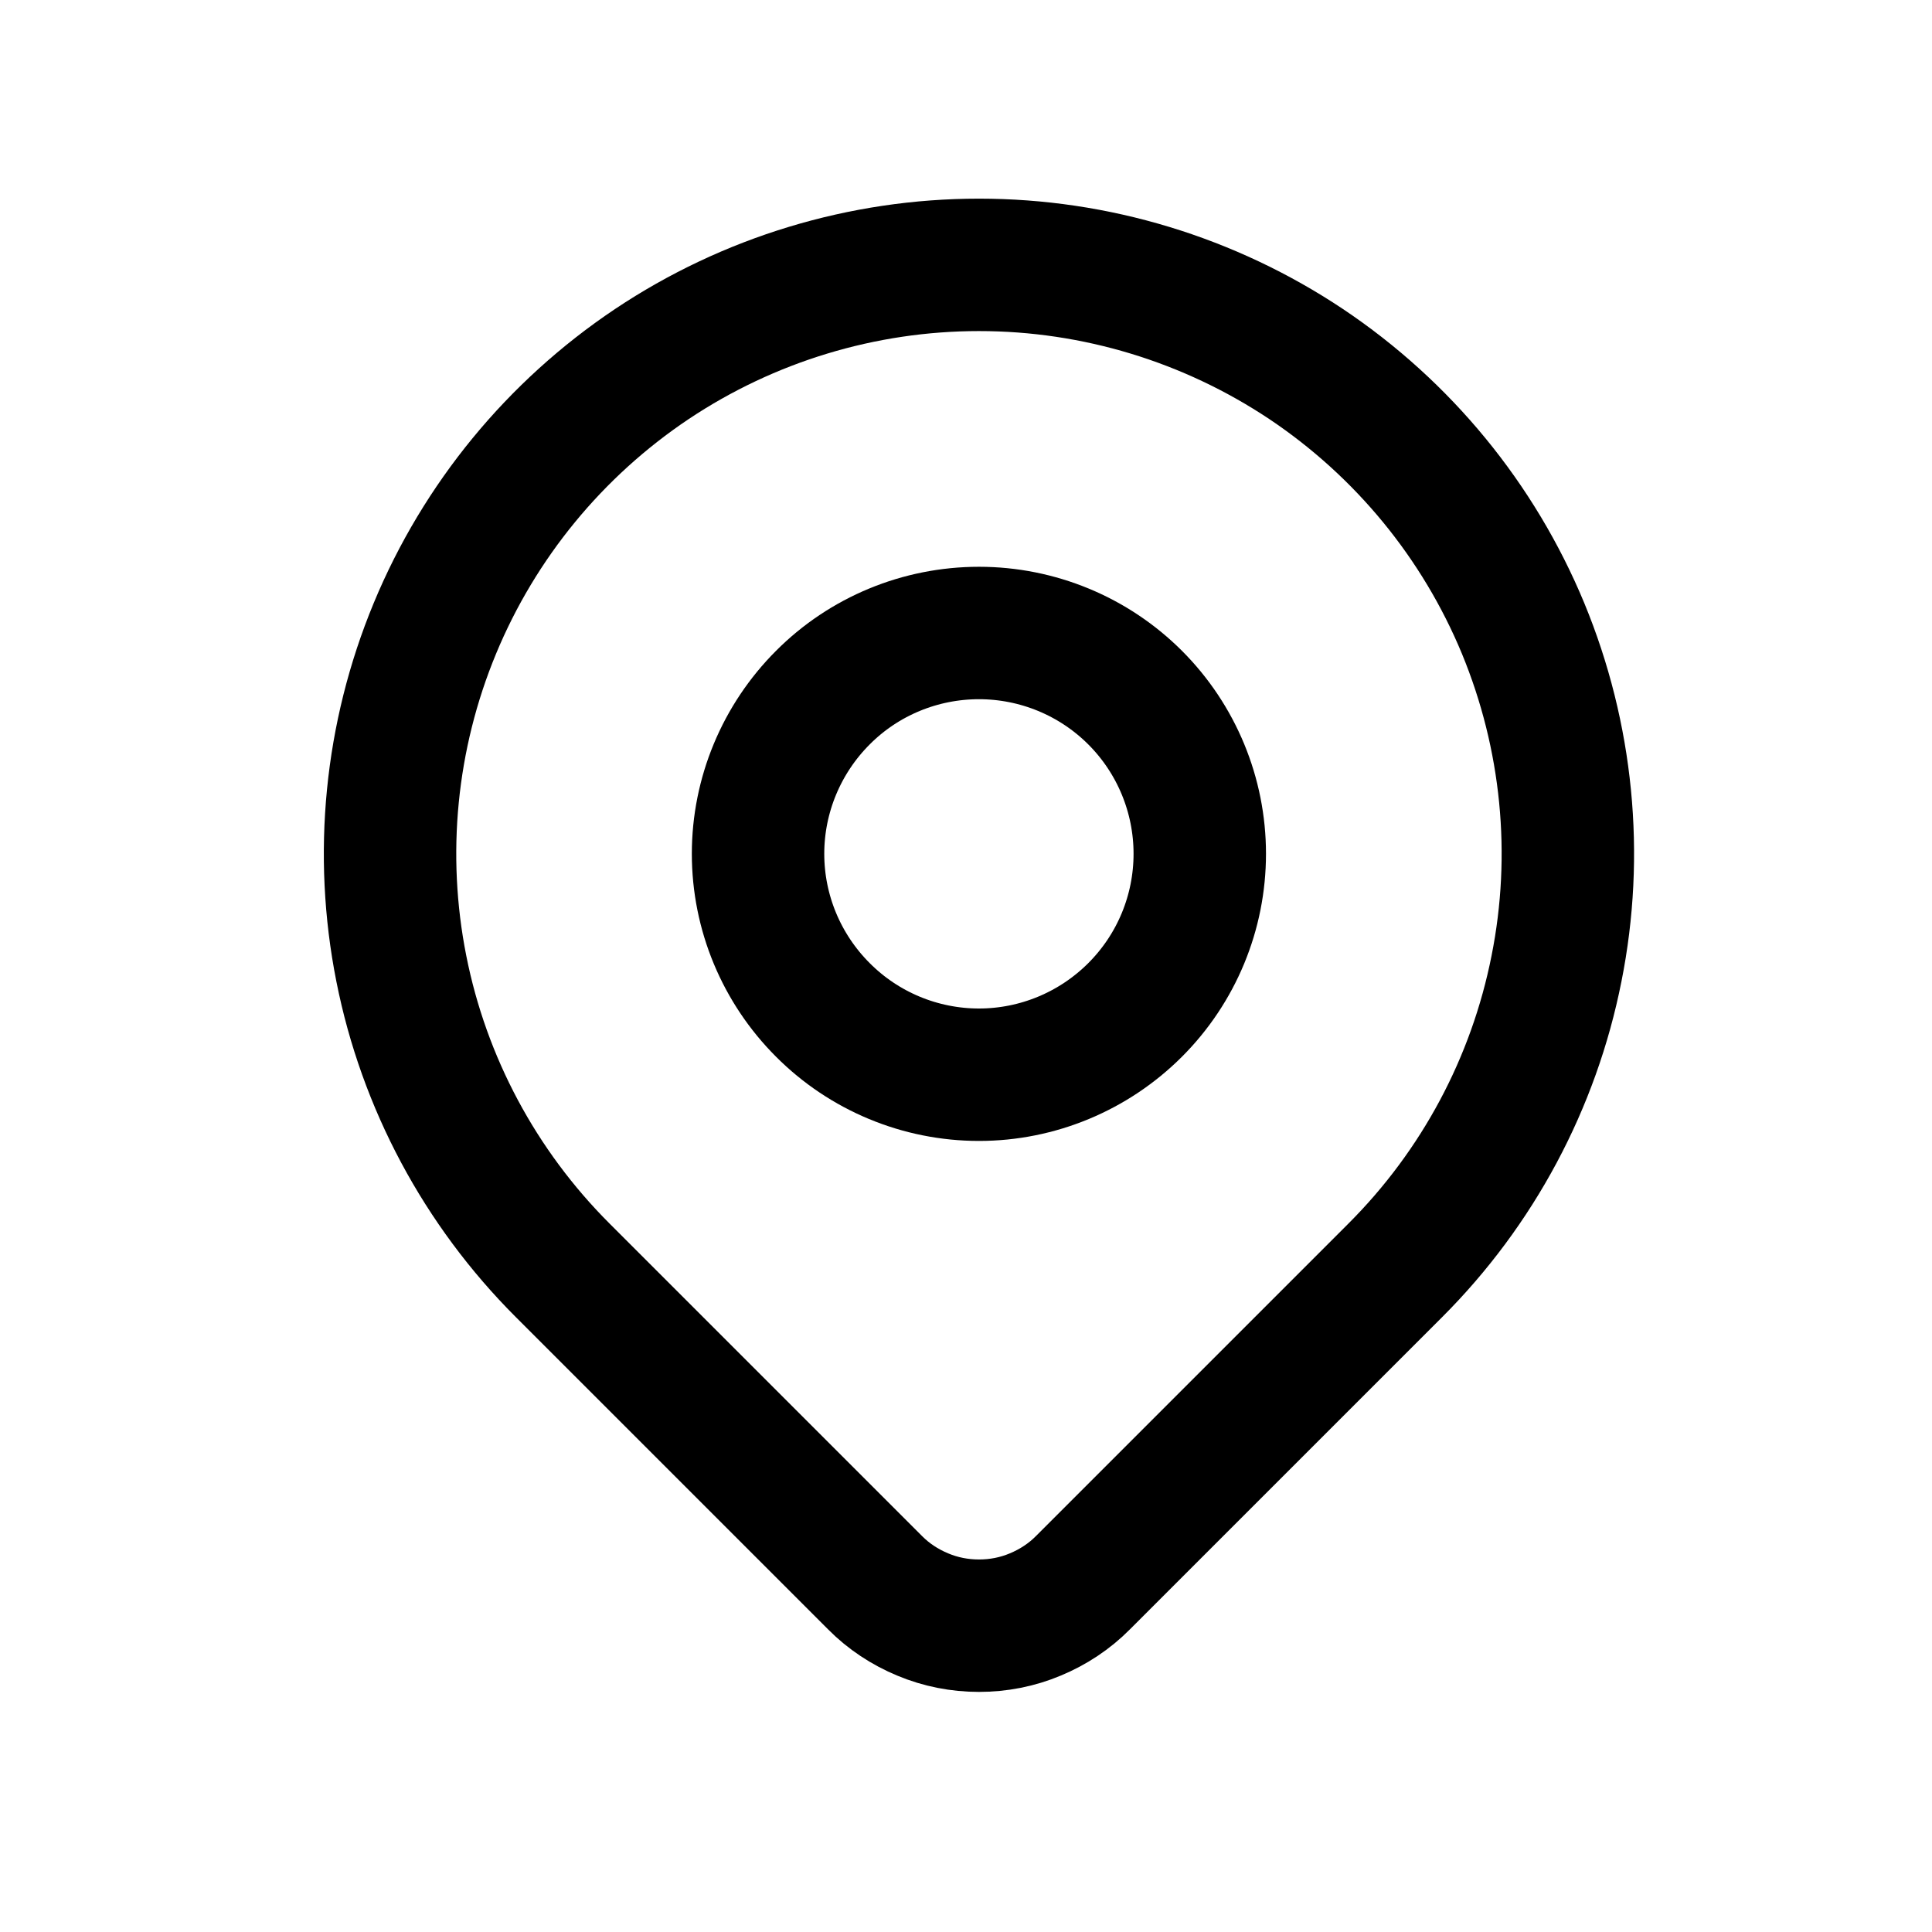
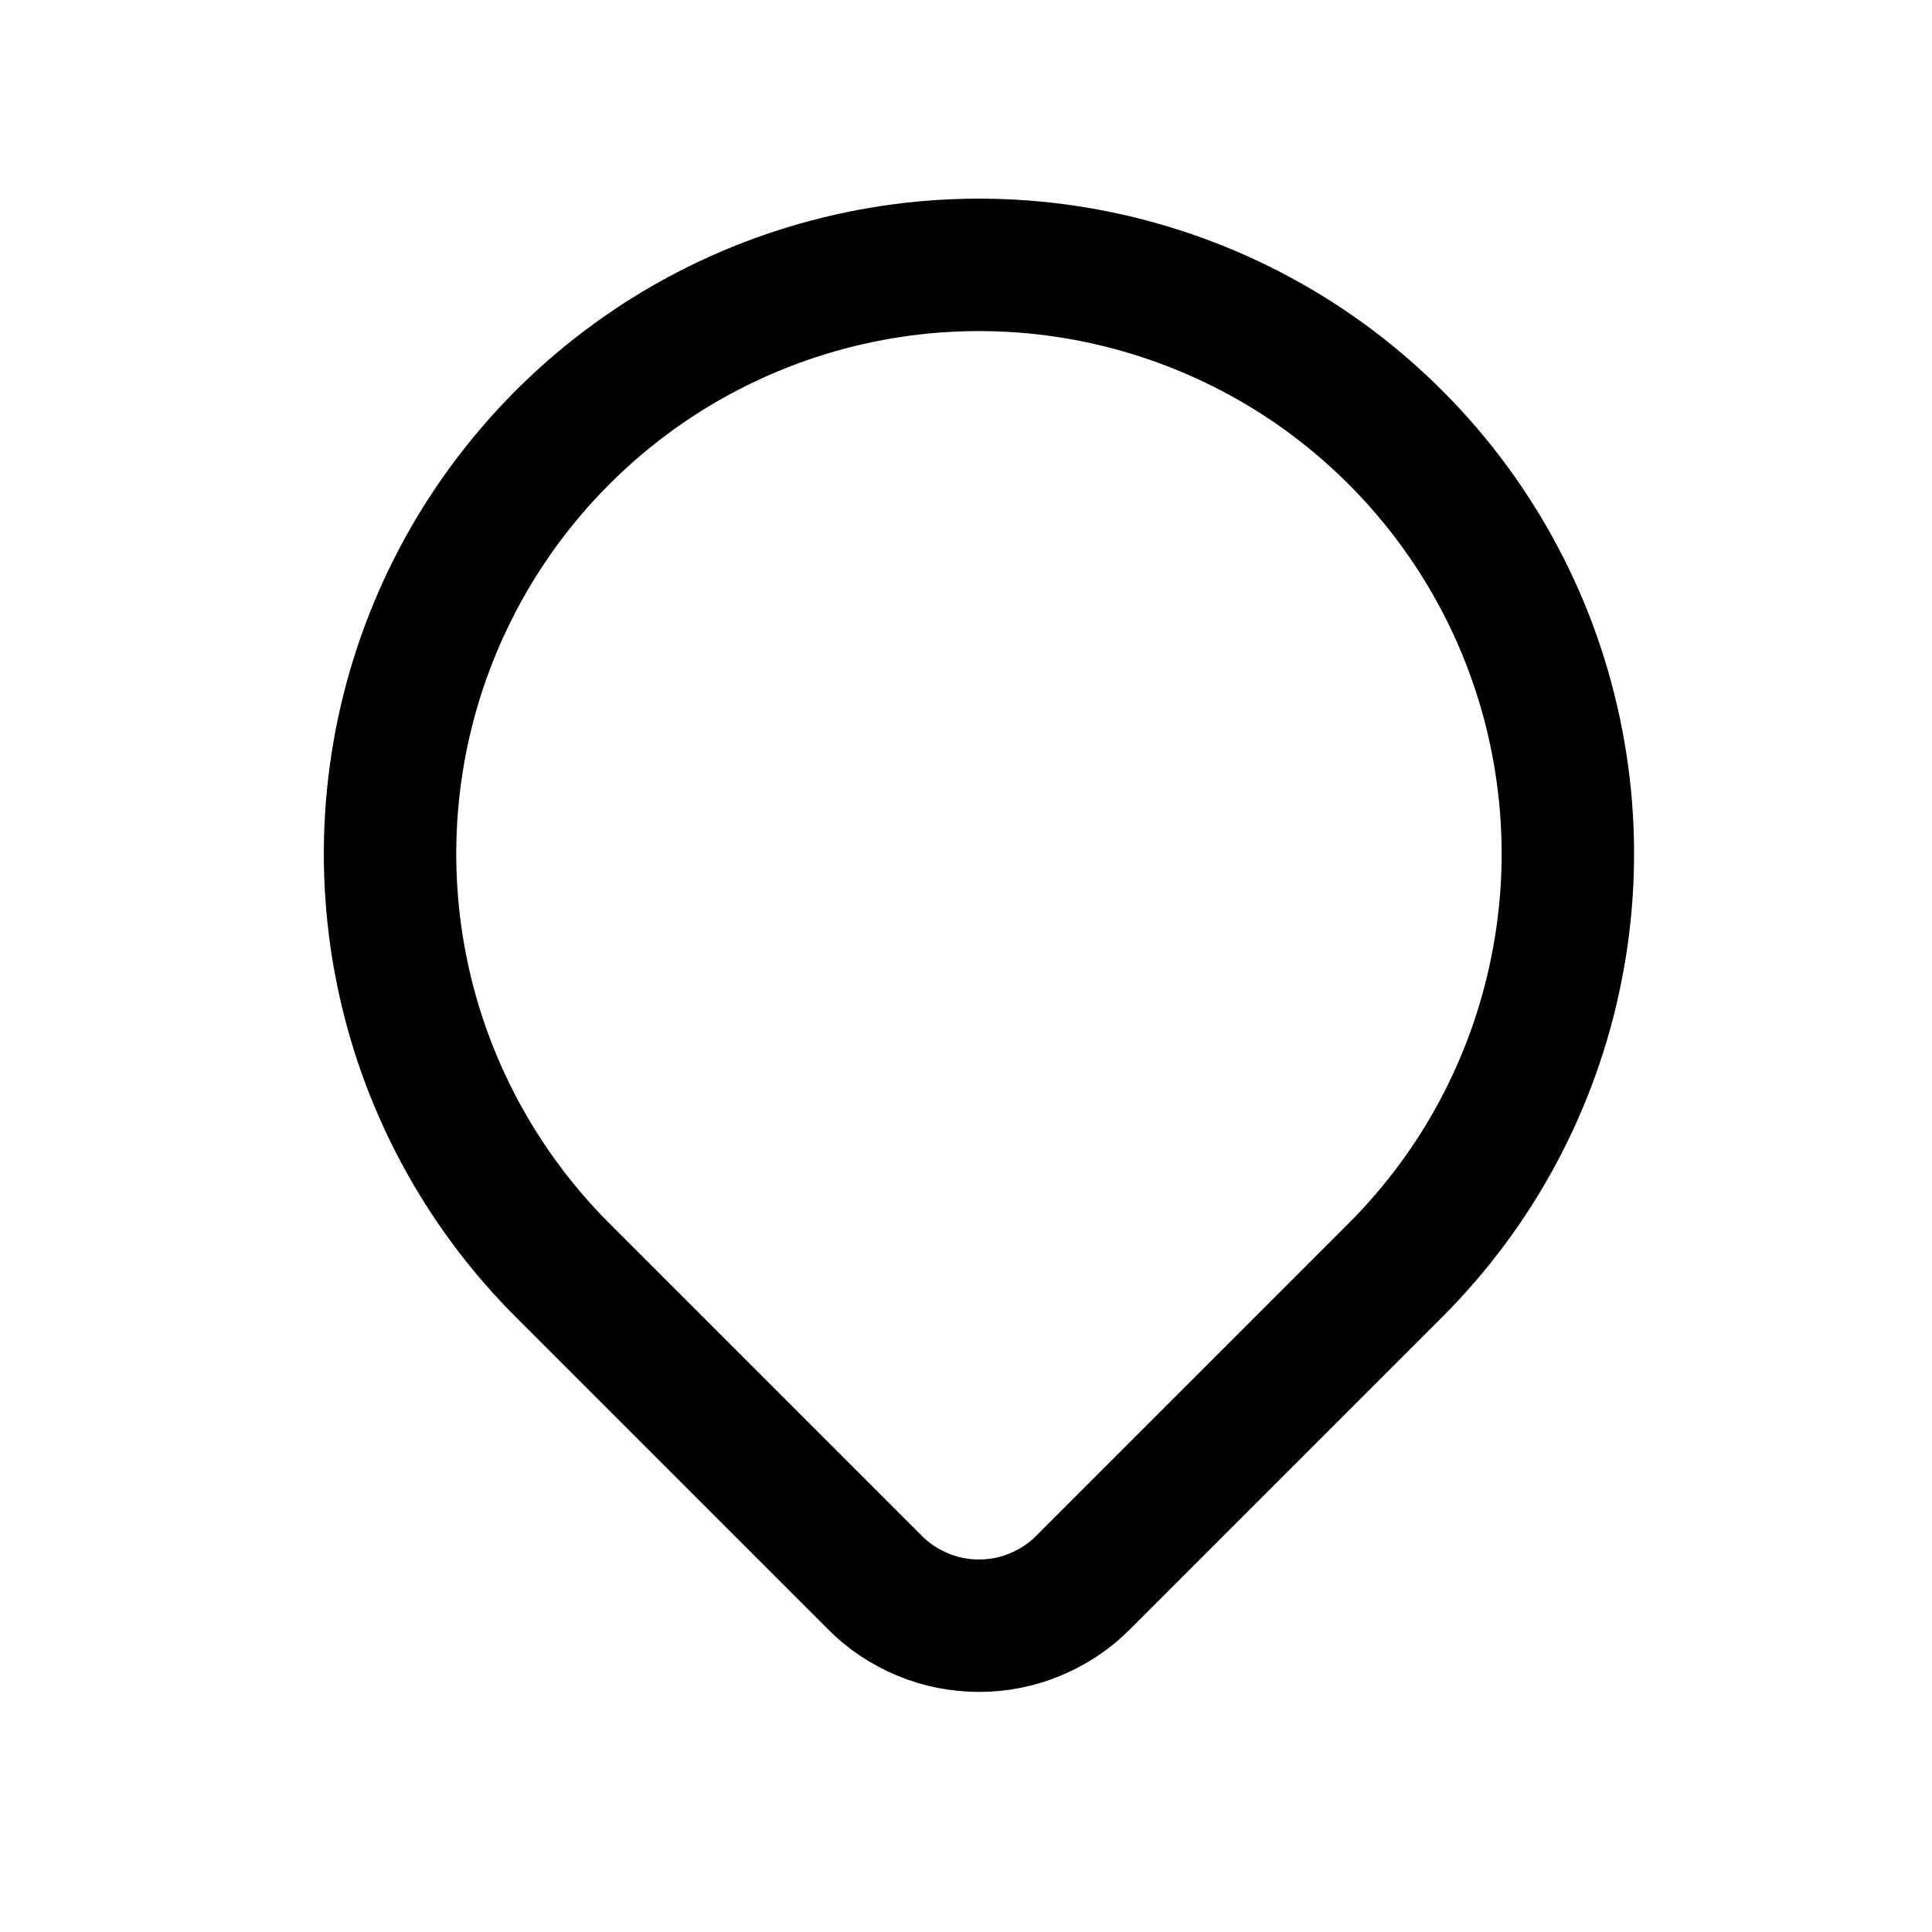
<svg xmlns="http://www.w3.org/2000/svg" width="11" height="11" viewBox="0 0 11 11" fill="none">
  <path d="M7.945 7.232L6.166 9.011C6.089 9.089 5.996 9.15 5.895 9.192C5.793 9.235 5.684 9.256 5.574 9.256C5.464 9.256 5.355 9.235 5.253 9.192C5.152 9.15 5.059 9.089 4.982 9.011L3.203 7.232C2.734 6.763 2.414 6.166 2.285 5.515C2.156 4.865 2.222 4.191 2.476 3.578C2.73 2.965 3.16 2.442 3.711 2.073C4.262 1.705 4.911 1.508 5.574 1.508C6.237 1.508 6.885 1.705 7.437 2.073C7.988 2.442 8.418 2.965 8.672 3.578C8.925 4.191 8.992 4.865 8.862 5.515C8.733 6.166 8.414 6.763 7.945 7.232V7.232Z" stroke="black" stroke-width="0.754" stroke-linecap="round" stroke-linejoin="round" />
-   <path d="M6.463 5.75C6.699 5.514 6.831 5.195 6.831 4.861C6.831 4.528 6.699 4.208 6.463 3.972C6.227 3.736 5.907 3.604 5.574 3.604C5.24 3.604 4.92 3.736 4.685 3.972C4.449 4.208 4.316 4.528 4.316 4.861C4.316 5.195 4.449 5.514 4.685 5.75C4.92 5.986 5.24 6.119 5.574 6.119C5.907 6.119 6.227 5.986 6.463 5.75Z" stroke="black" stroke-width="0.754" stroke-linecap="round" stroke-linejoin="round" />
</svg>